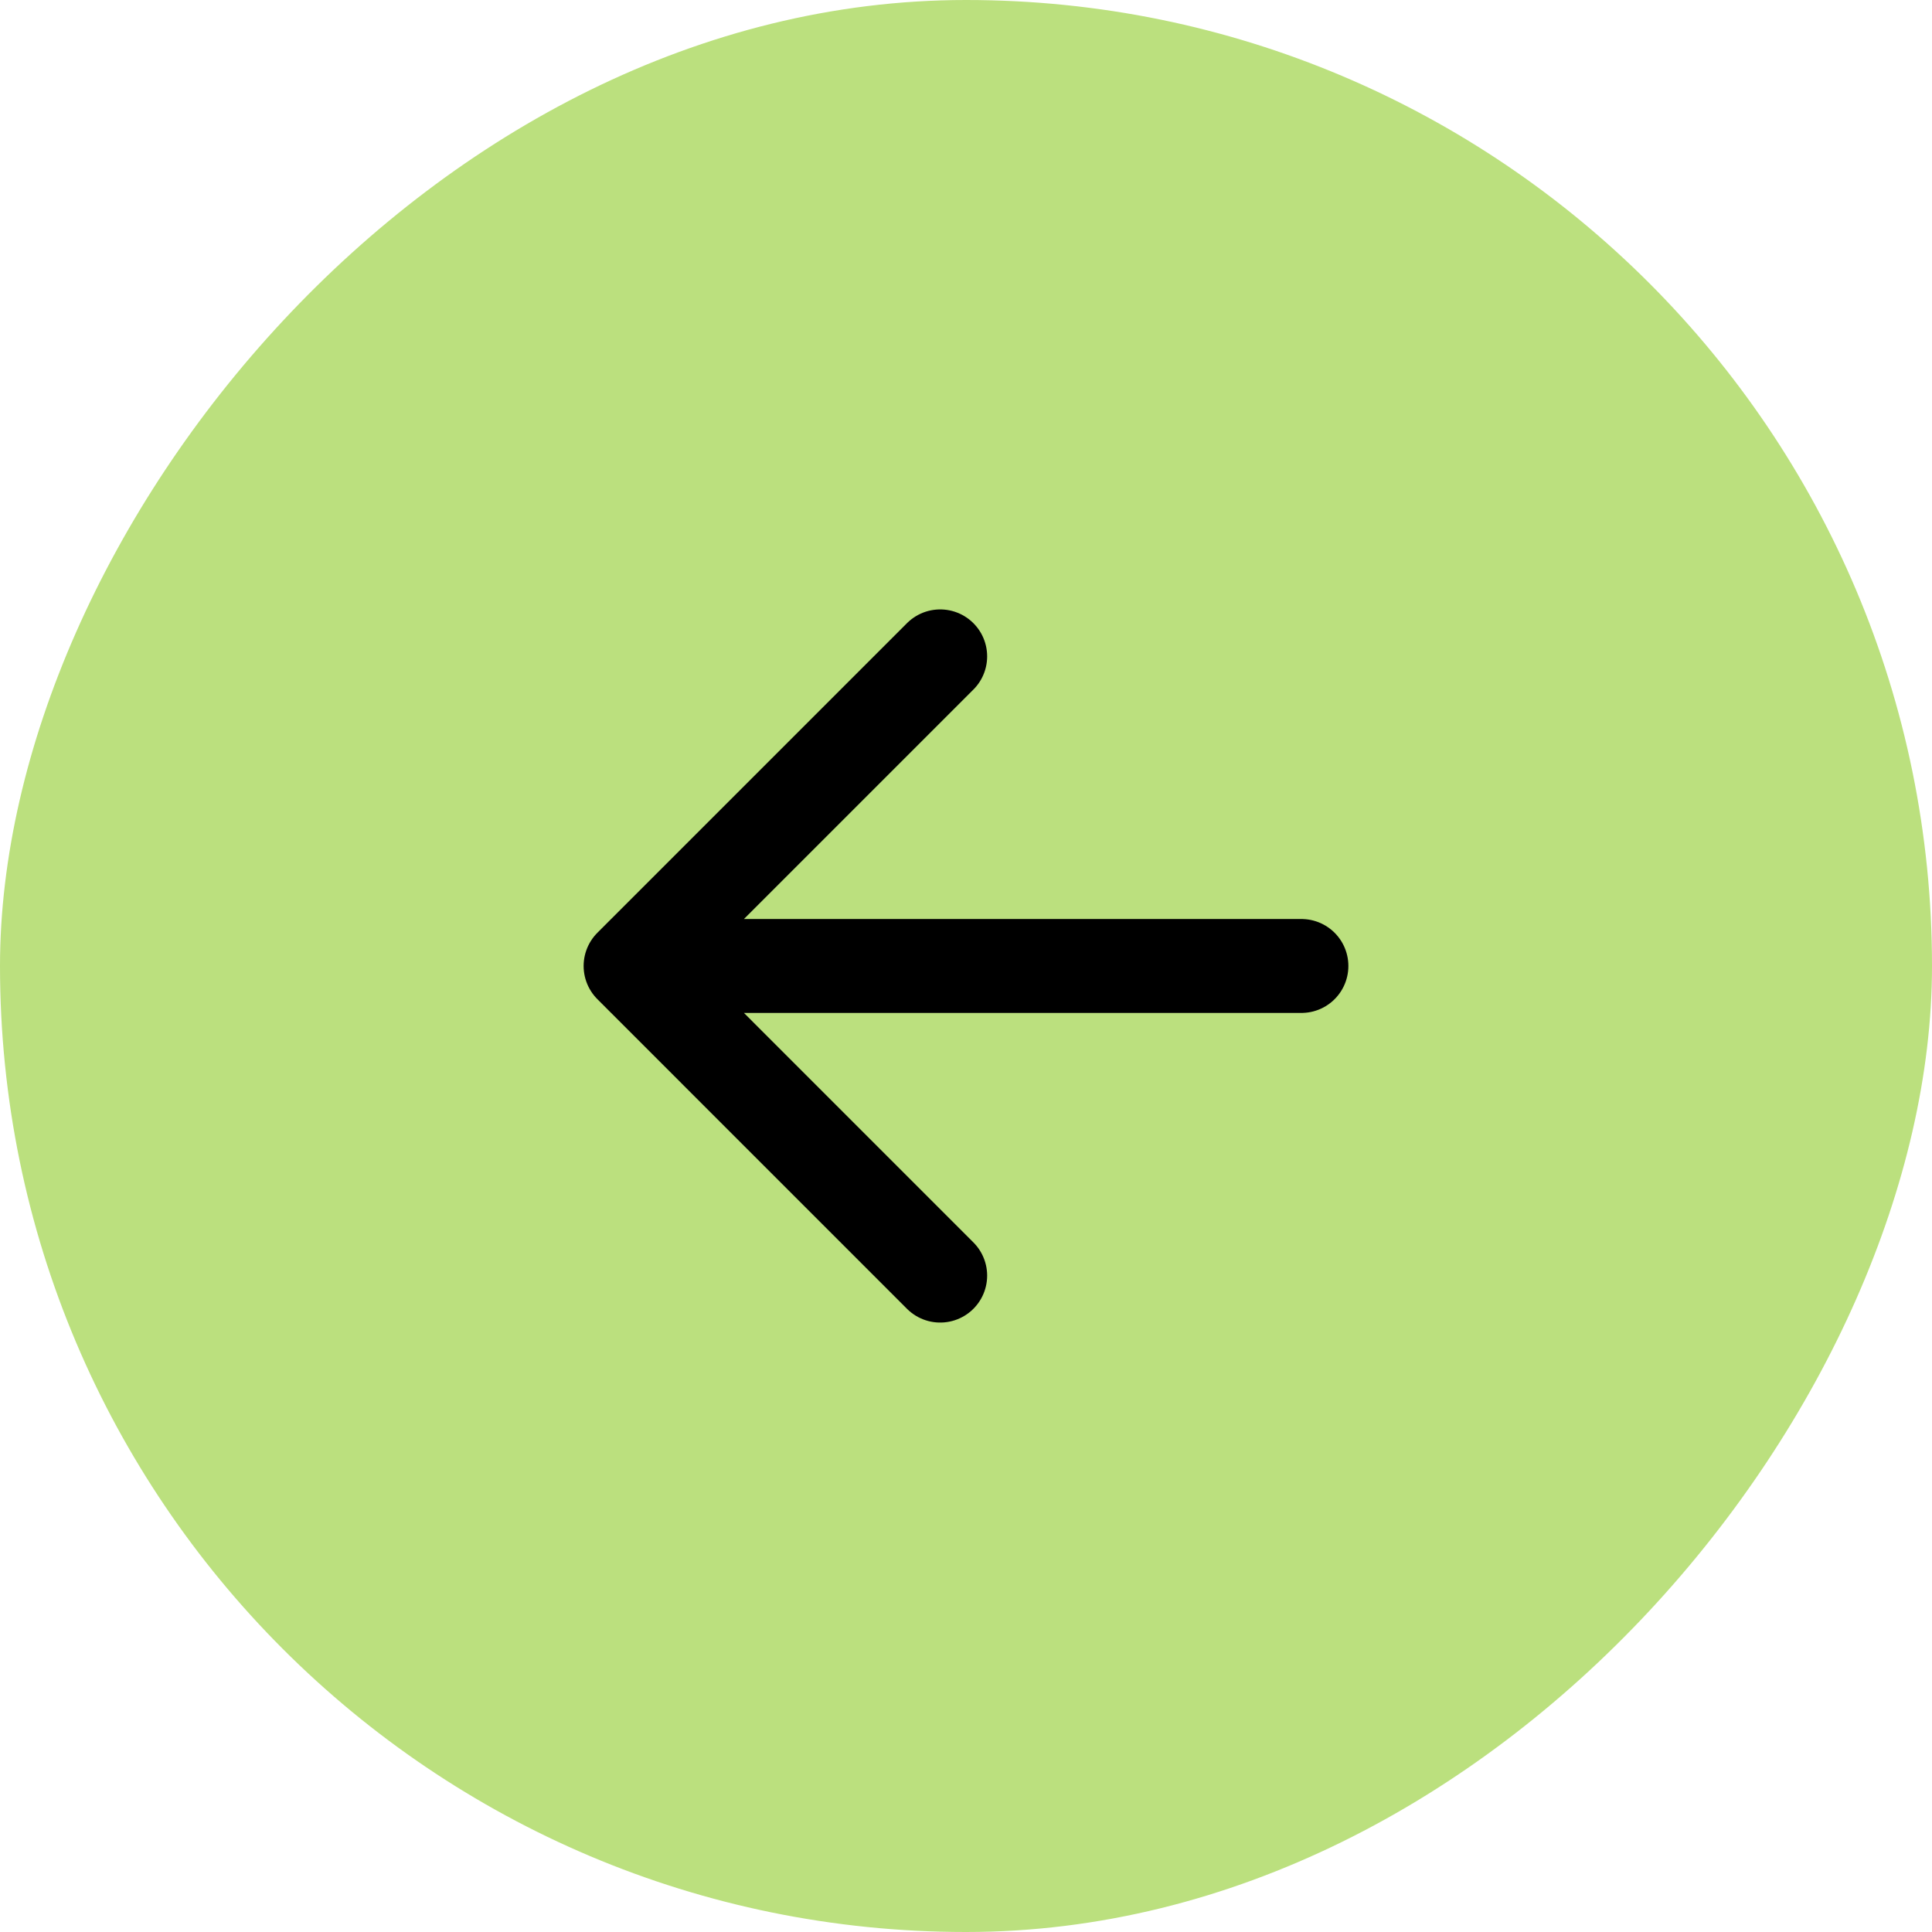
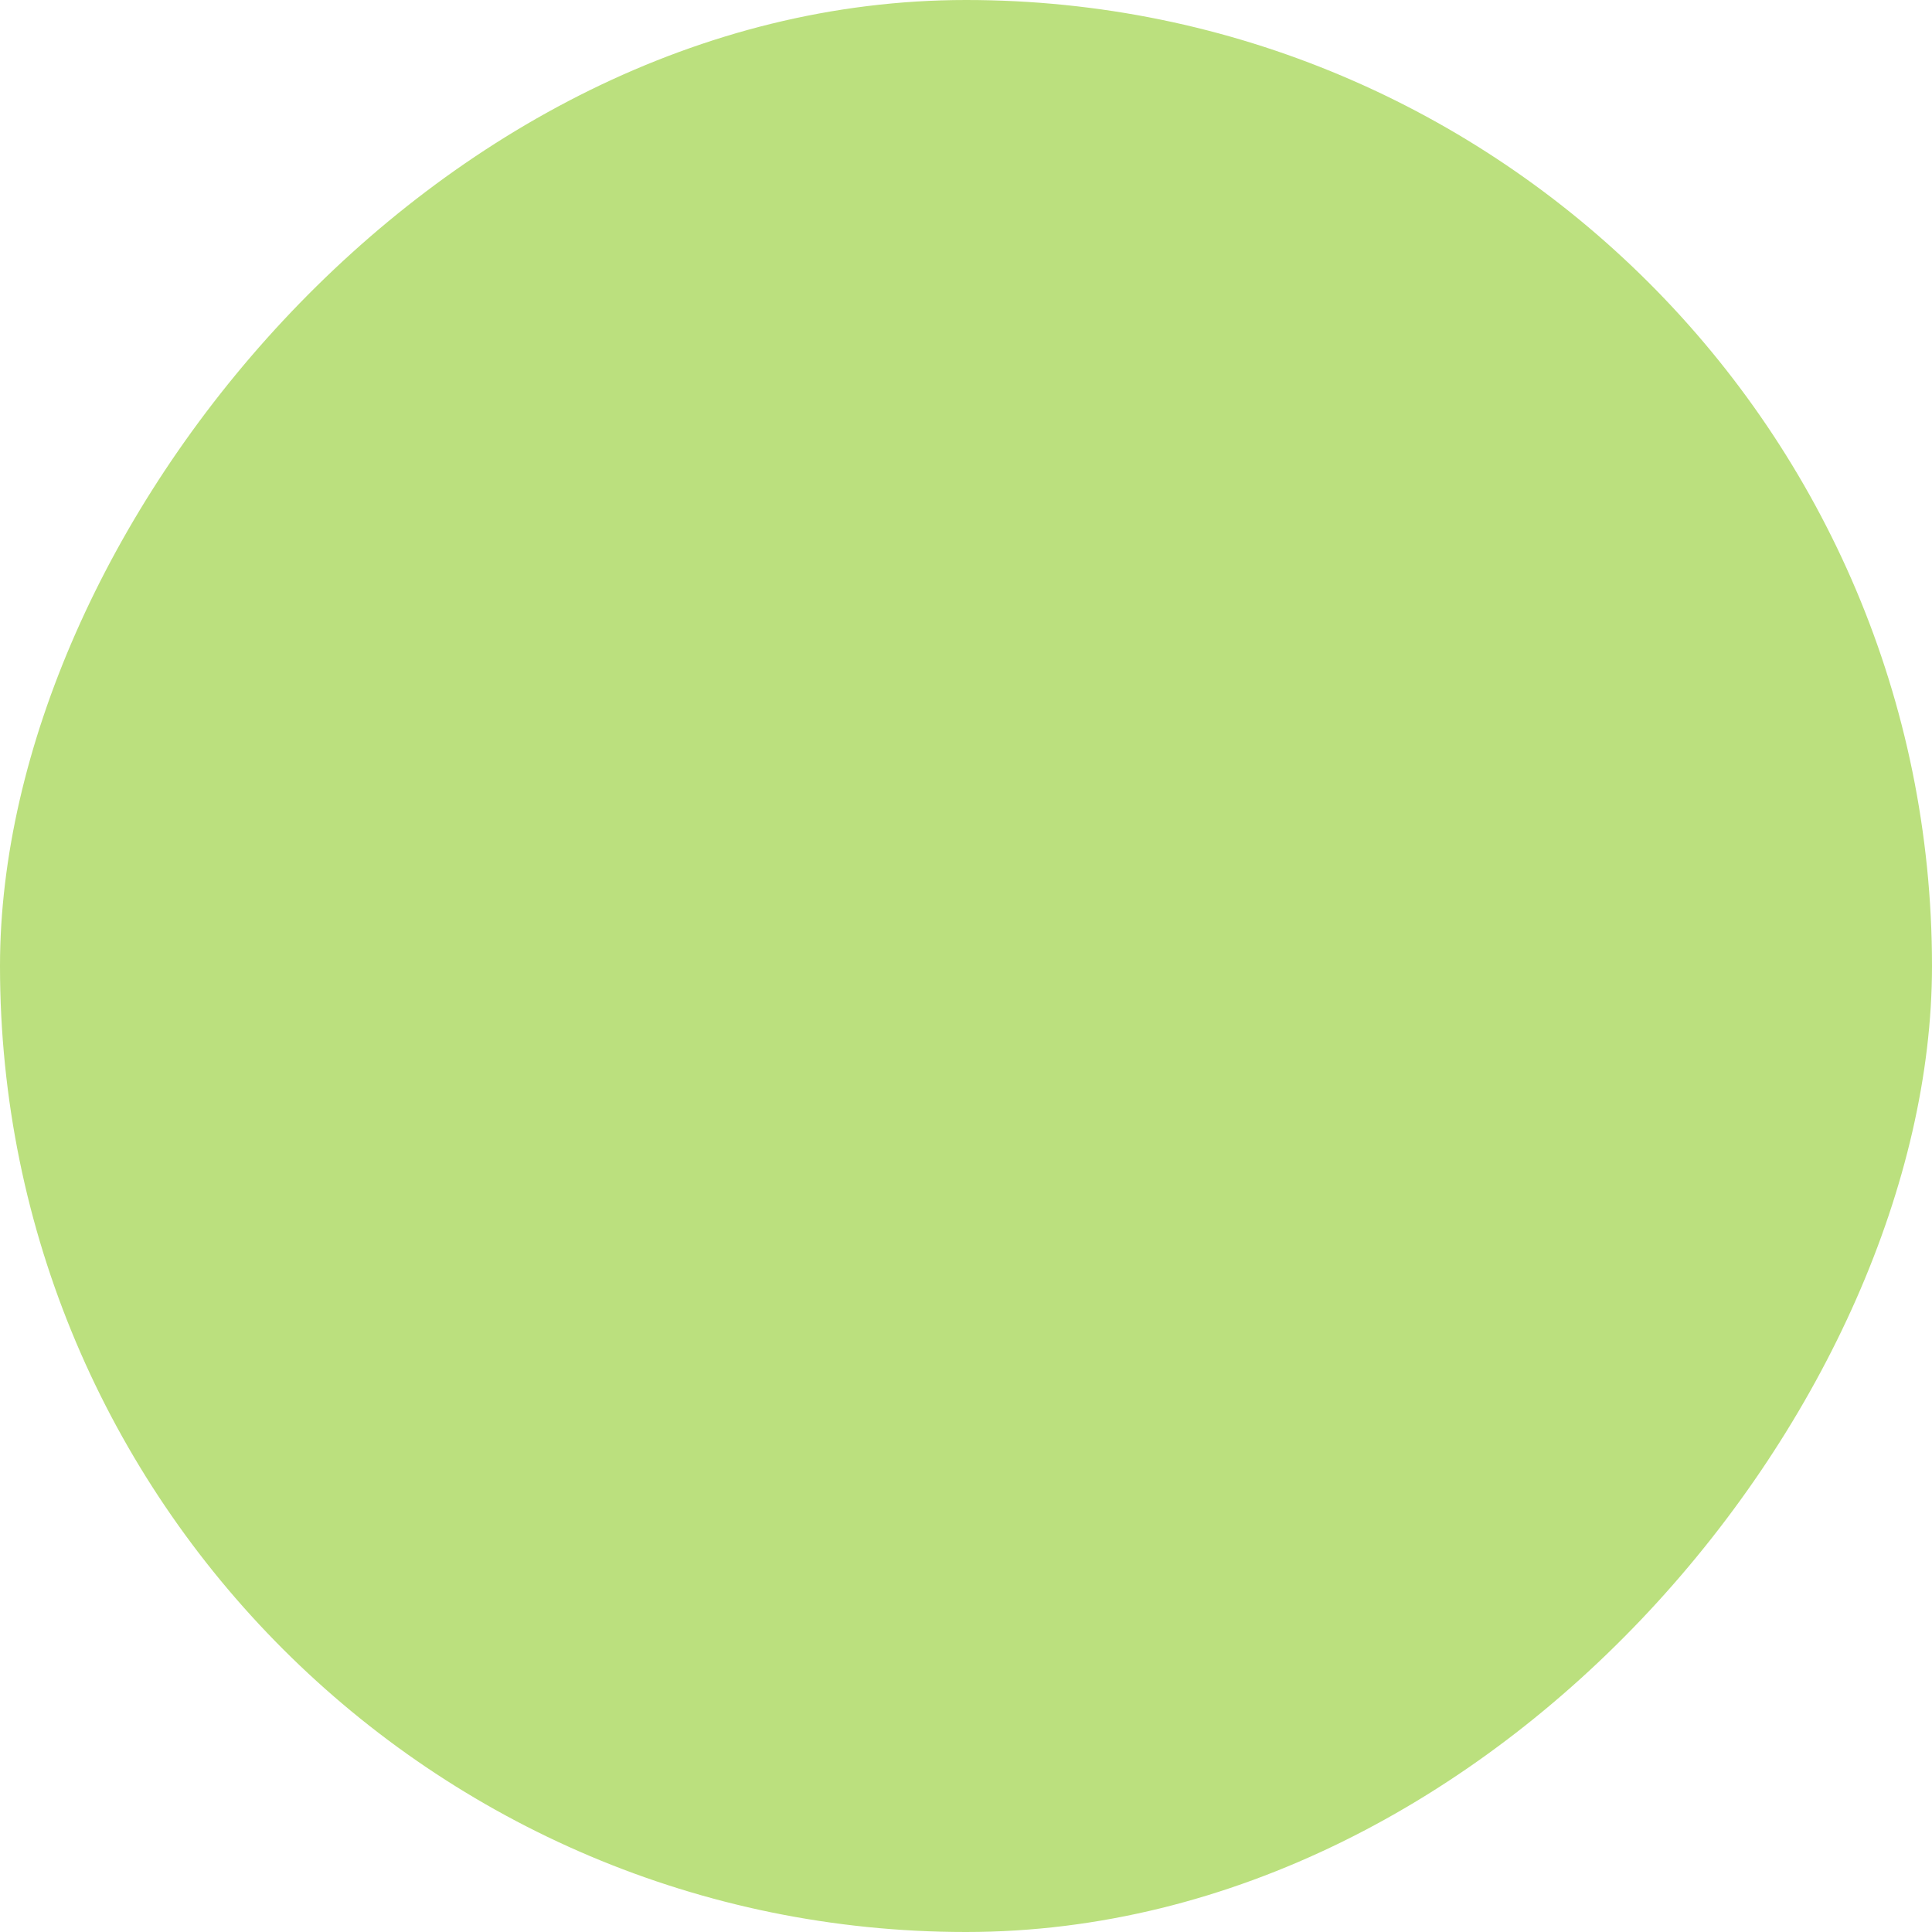
<svg xmlns="http://www.w3.org/2000/svg" width="72" height="72" viewBox="0 0 72 72" fill="none">
  <rect width="72" height="72" rx="36" transform="matrix(-1 0 0 1 72 0)" fill="#BBE07E" />
-   <path d="M48.5 35.999H23.5M23.5 35.999L35.038 24.461M23.5 35.999L35.038 47.538" stroke="black" stroke-width="3.5" stroke-linecap="round" />
</svg>